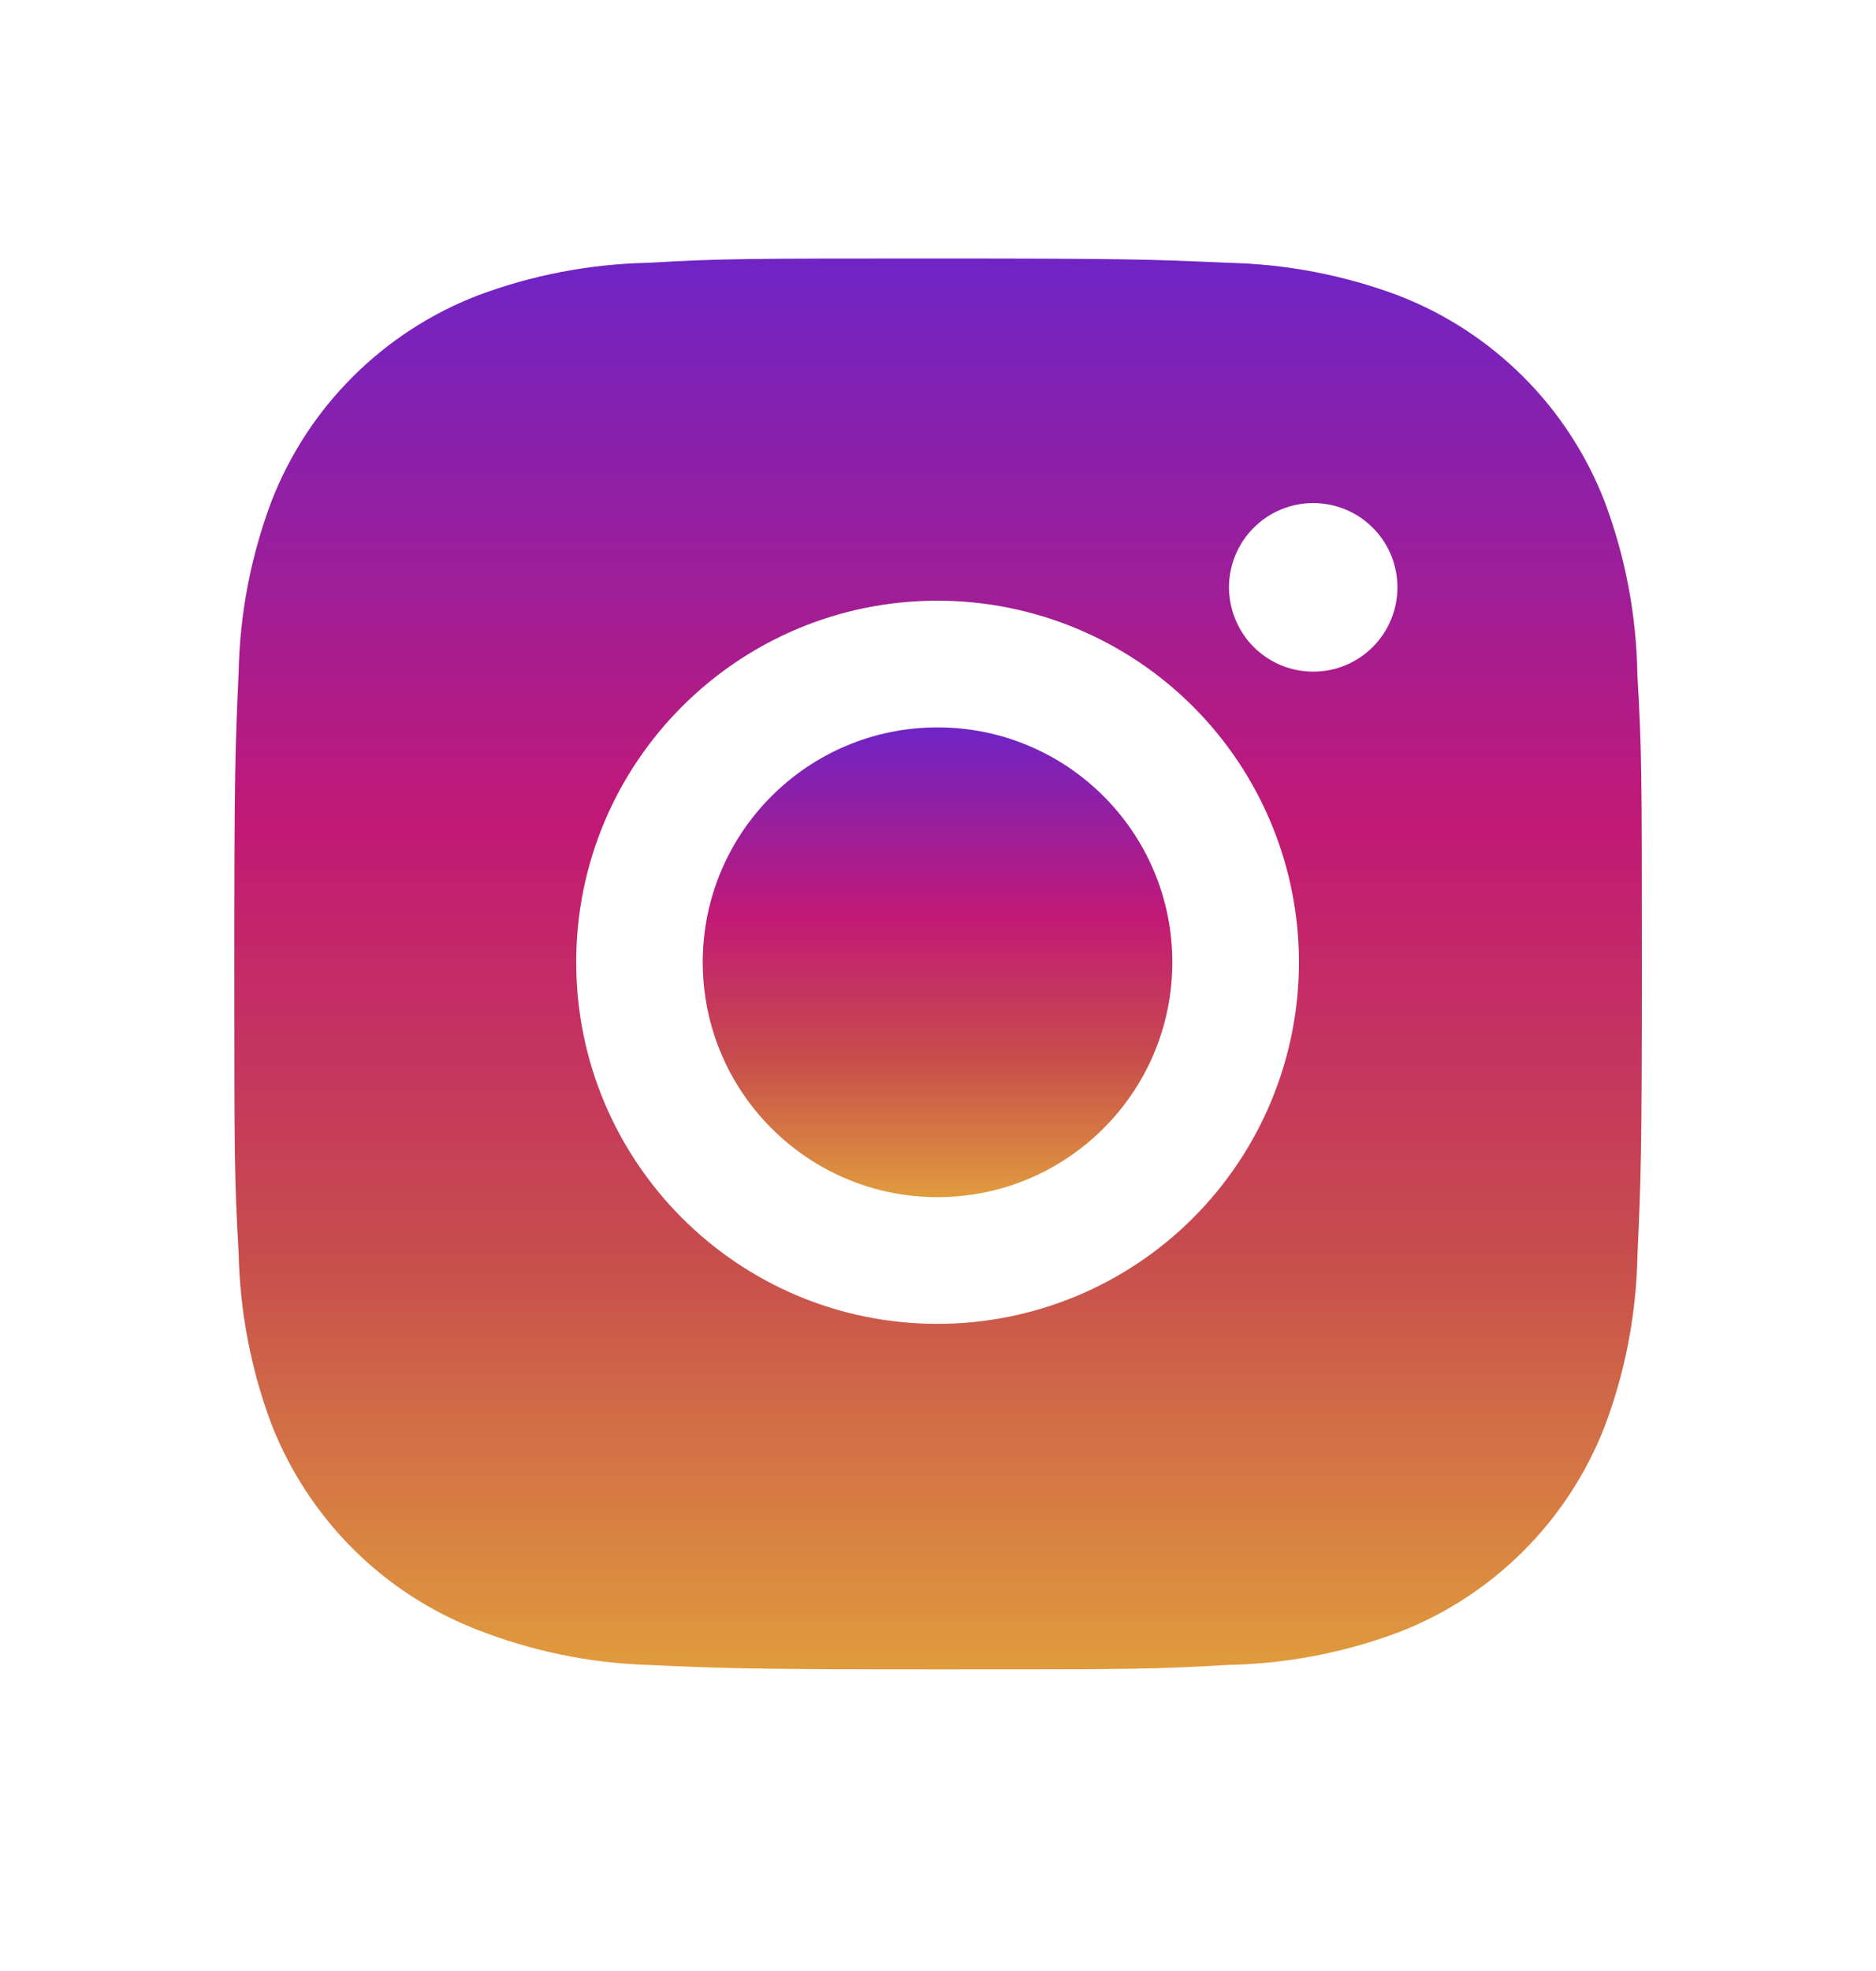
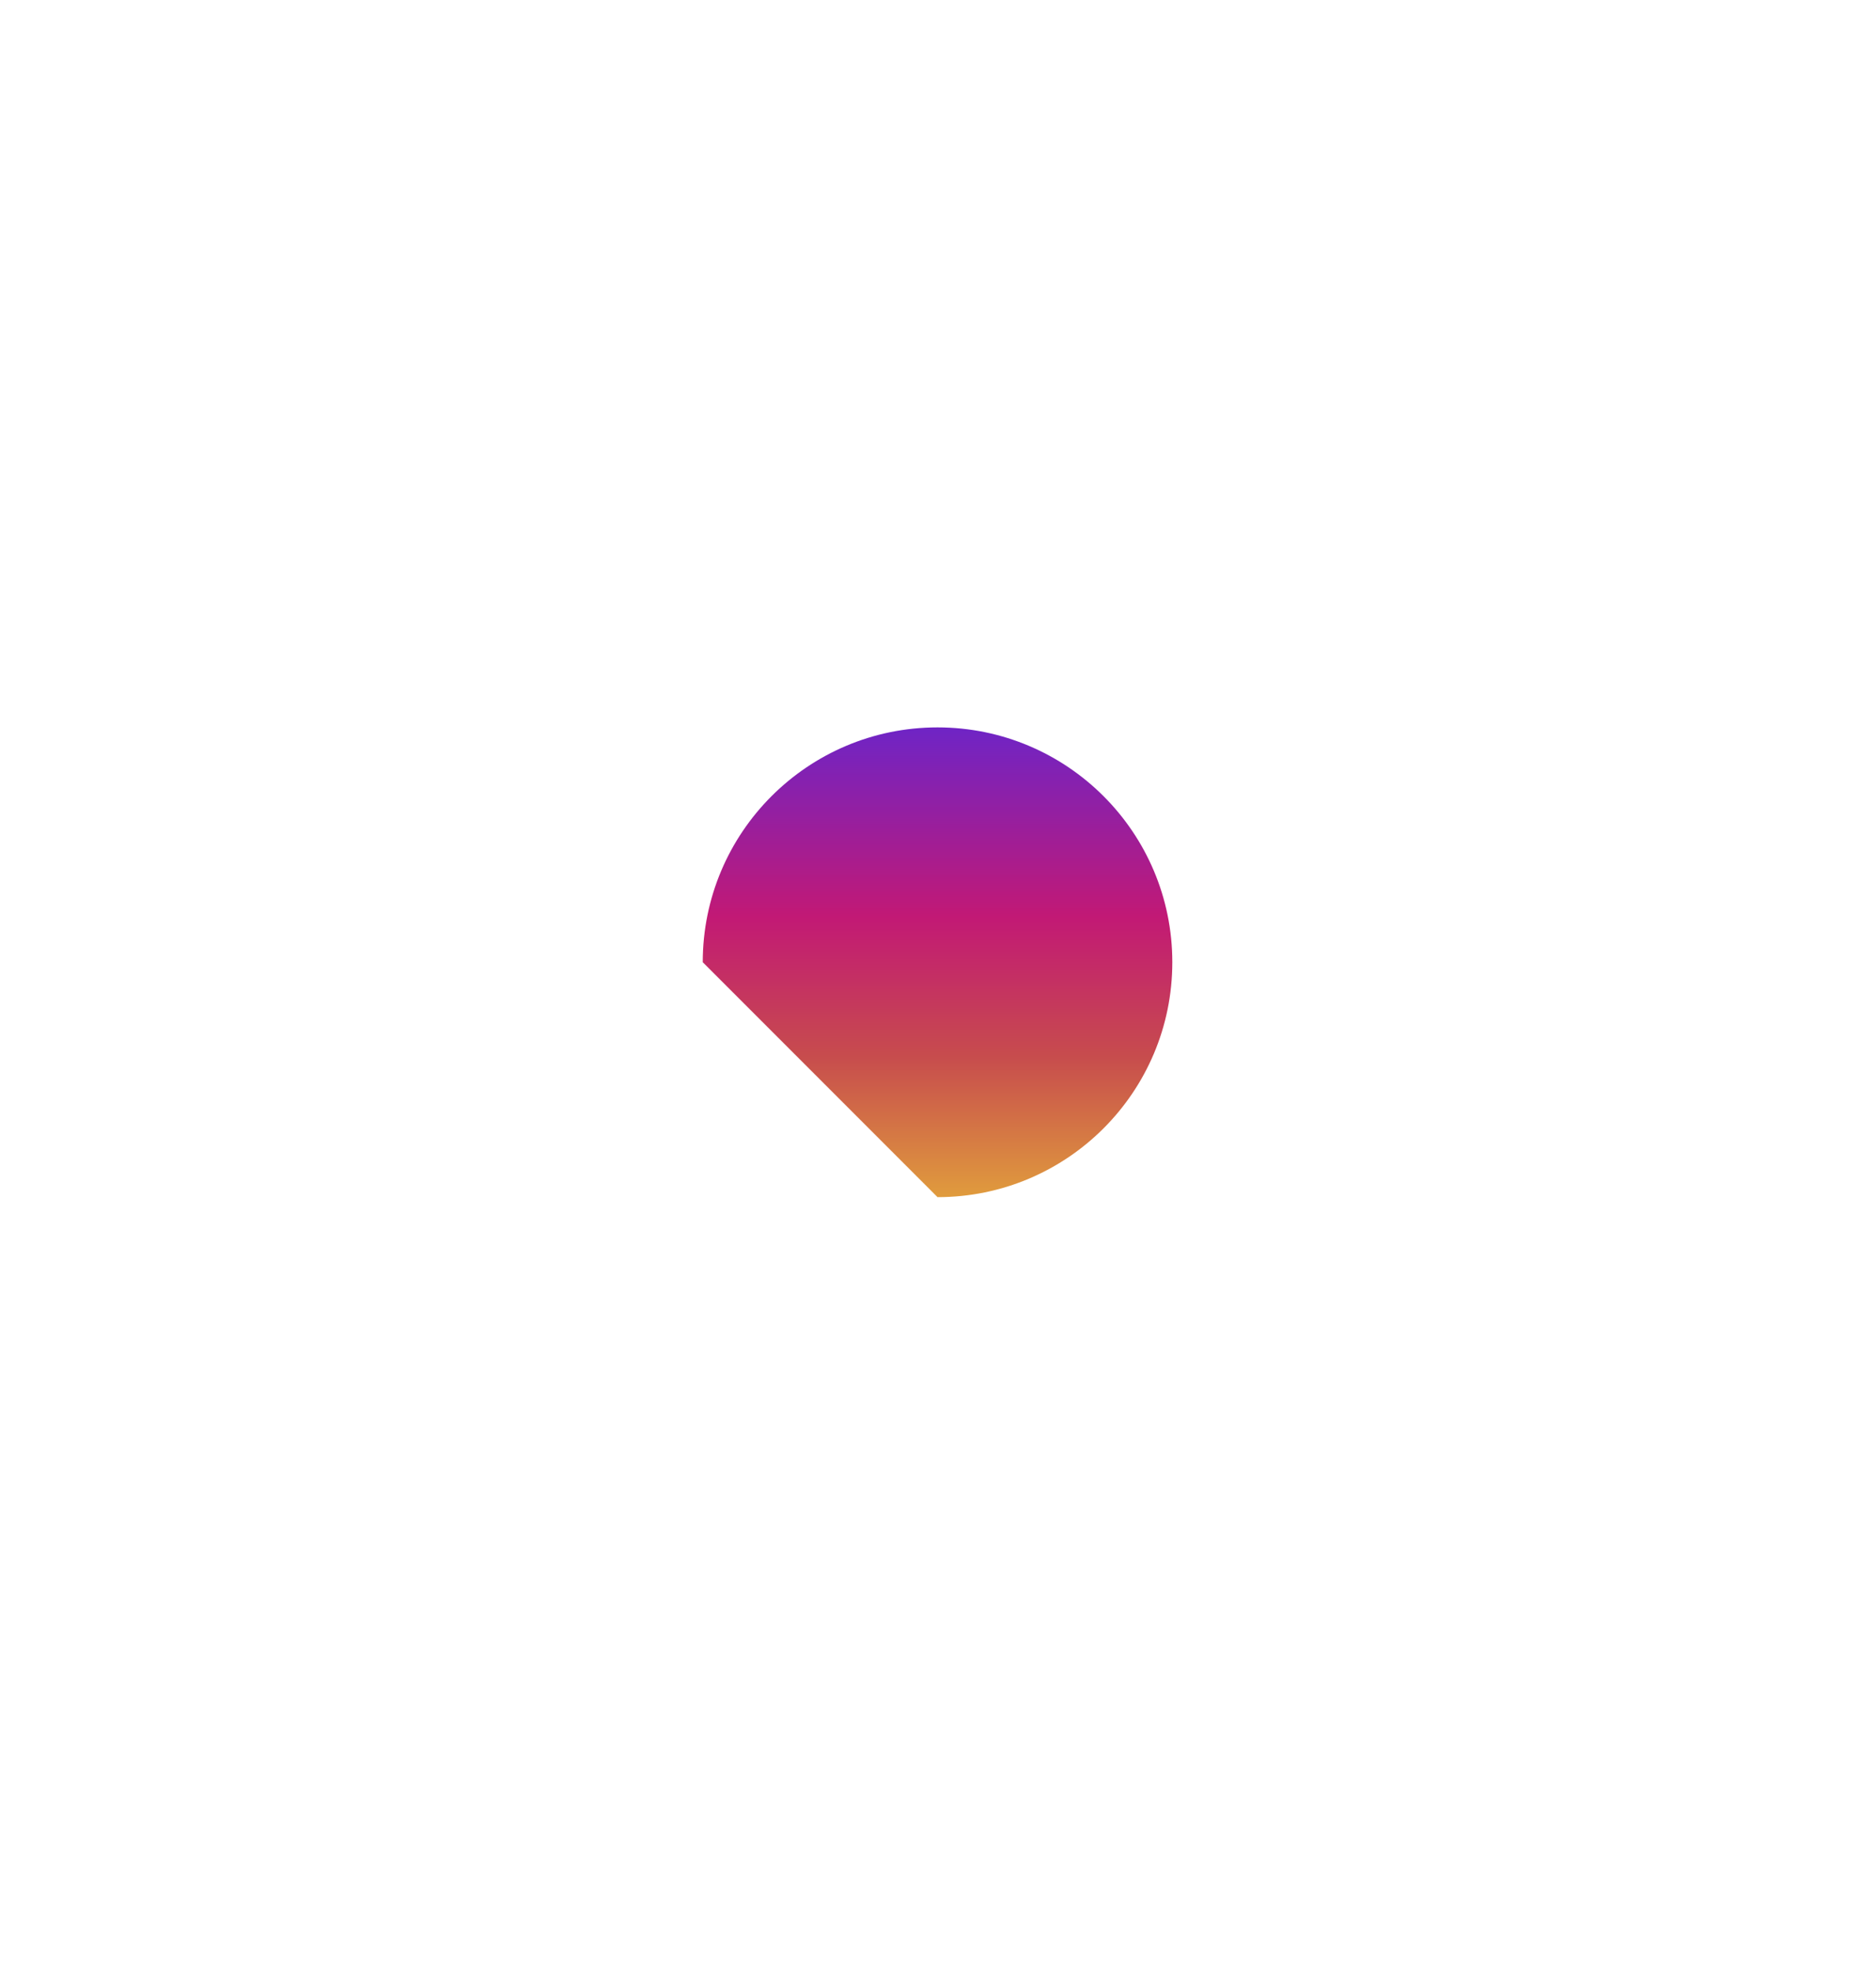
<svg xmlns="http://www.w3.org/2000/svg" width="20" height="21" viewBox="0 0 20 21" fill="none">
-   <path d="M17.456 7.191C17.447 6.56 17.329 5.935 17.107 5.344C16.914 4.846 16.619 4.393 16.241 4.016C15.863 3.638 15.411 3.343 14.912 3.15C14.329 2.931 13.713 2.813 13.091 2.8C12.289 2.764 12.035 2.754 10 2.754C7.965 2.754 7.704 2.754 6.908 2.8C6.286 2.813 5.67 2.931 5.088 3.15C4.589 3.343 4.137 3.638 3.759 4.016C3.381 4.393 3.086 4.846 2.893 5.344C2.674 5.927 2.556 6.543 2.544 7.165C2.508 7.967 2.498 8.222 2.498 10.257C2.498 12.292 2.498 12.552 2.544 13.348C2.557 13.972 2.674 14.587 2.893 15.171C3.087 15.669 3.382 16.121 3.76 16.499C4.137 16.877 4.59 17.171 5.088 17.364C5.67 17.592 6.285 17.719 6.909 17.739C7.712 17.775 7.966 17.786 10.001 17.786C12.036 17.786 12.297 17.786 13.092 17.739C13.715 17.727 14.331 17.609 14.914 17.39C15.412 17.197 15.865 16.902 16.242 16.524C16.62 16.146 16.915 15.694 17.108 15.196C17.328 14.613 17.445 13.998 17.457 13.373C17.493 12.572 17.504 12.318 17.504 10.282C17.503 8.247 17.503 7.988 17.456 7.191ZM9.995 14.105C7.867 14.105 6.143 12.381 6.143 10.252C6.143 8.124 7.867 6.4 9.995 6.4C11.017 6.4 11.997 6.806 12.719 7.528C13.442 8.251 13.848 9.231 13.848 10.252C13.848 11.274 13.442 12.254 12.719 12.977C11.997 13.699 11.017 14.105 9.995 14.105ZM14.001 7.156C13.883 7.156 13.766 7.133 13.657 7.088C13.548 7.043 13.449 6.976 13.365 6.893C13.282 6.81 13.216 6.71 13.171 6.601C13.126 6.492 13.102 6.375 13.102 6.257C13.102 6.14 13.126 6.023 13.171 5.914C13.216 5.805 13.282 5.706 13.366 5.623C13.449 5.539 13.548 5.473 13.657 5.428C13.766 5.383 13.883 5.36 14 5.36C14.118 5.36 14.235 5.383 14.344 5.428C14.453 5.473 14.552 5.539 14.635 5.623C14.719 5.706 14.785 5.805 14.83 5.914C14.875 6.023 14.898 6.14 14.898 6.257C14.898 6.754 14.497 7.156 14.001 7.156Z" fill="url(#paint0_linear)" />
-   <path d="M9.995 12.755C11.377 12.755 12.498 11.635 12.498 10.252C12.498 8.87 11.377 7.75 9.995 7.75C8.613 7.75 7.492 8.87 7.492 10.252C7.492 11.635 8.613 12.755 9.995 12.755Z" fill="url(#paint1_linear)" />
+   <path d="M9.995 12.755C11.377 12.755 12.498 11.635 12.498 10.252C12.498 8.87 11.377 7.75 9.995 7.75C8.613 7.75 7.492 8.87 7.492 10.252Z" fill="url(#paint1_linear)" />
  <defs>
    <linearGradient id="paint0_linear" x1="10.001" y1="17.742" x2="10.001" y2="2.871" gradientUnits="userSpaceOnUse">
      <stop stop-color="#E09B3D" />
      <stop offset="0.3" stop-color="#C74C4D" />
      <stop offset="0.6" stop-color="#C21975" />
      <stop offset="1" stop-color="#7024C4" />
    </linearGradient>
    <linearGradient id="paint1_linear" x1="9.995" y1="12.74" x2="9.995" y2="7.789" gradientUnits="userSpaceOnUse">
      <stop stop-color="#E09B3D" />
      <stop offset="0.3" stop-color="#C74C4D" />
      <stop offset="0.6" stop-color="#C21975" />
      <stop offset="1" stop-color="#7024C4" />
    </linearGradient>
  </defs>
</svg>